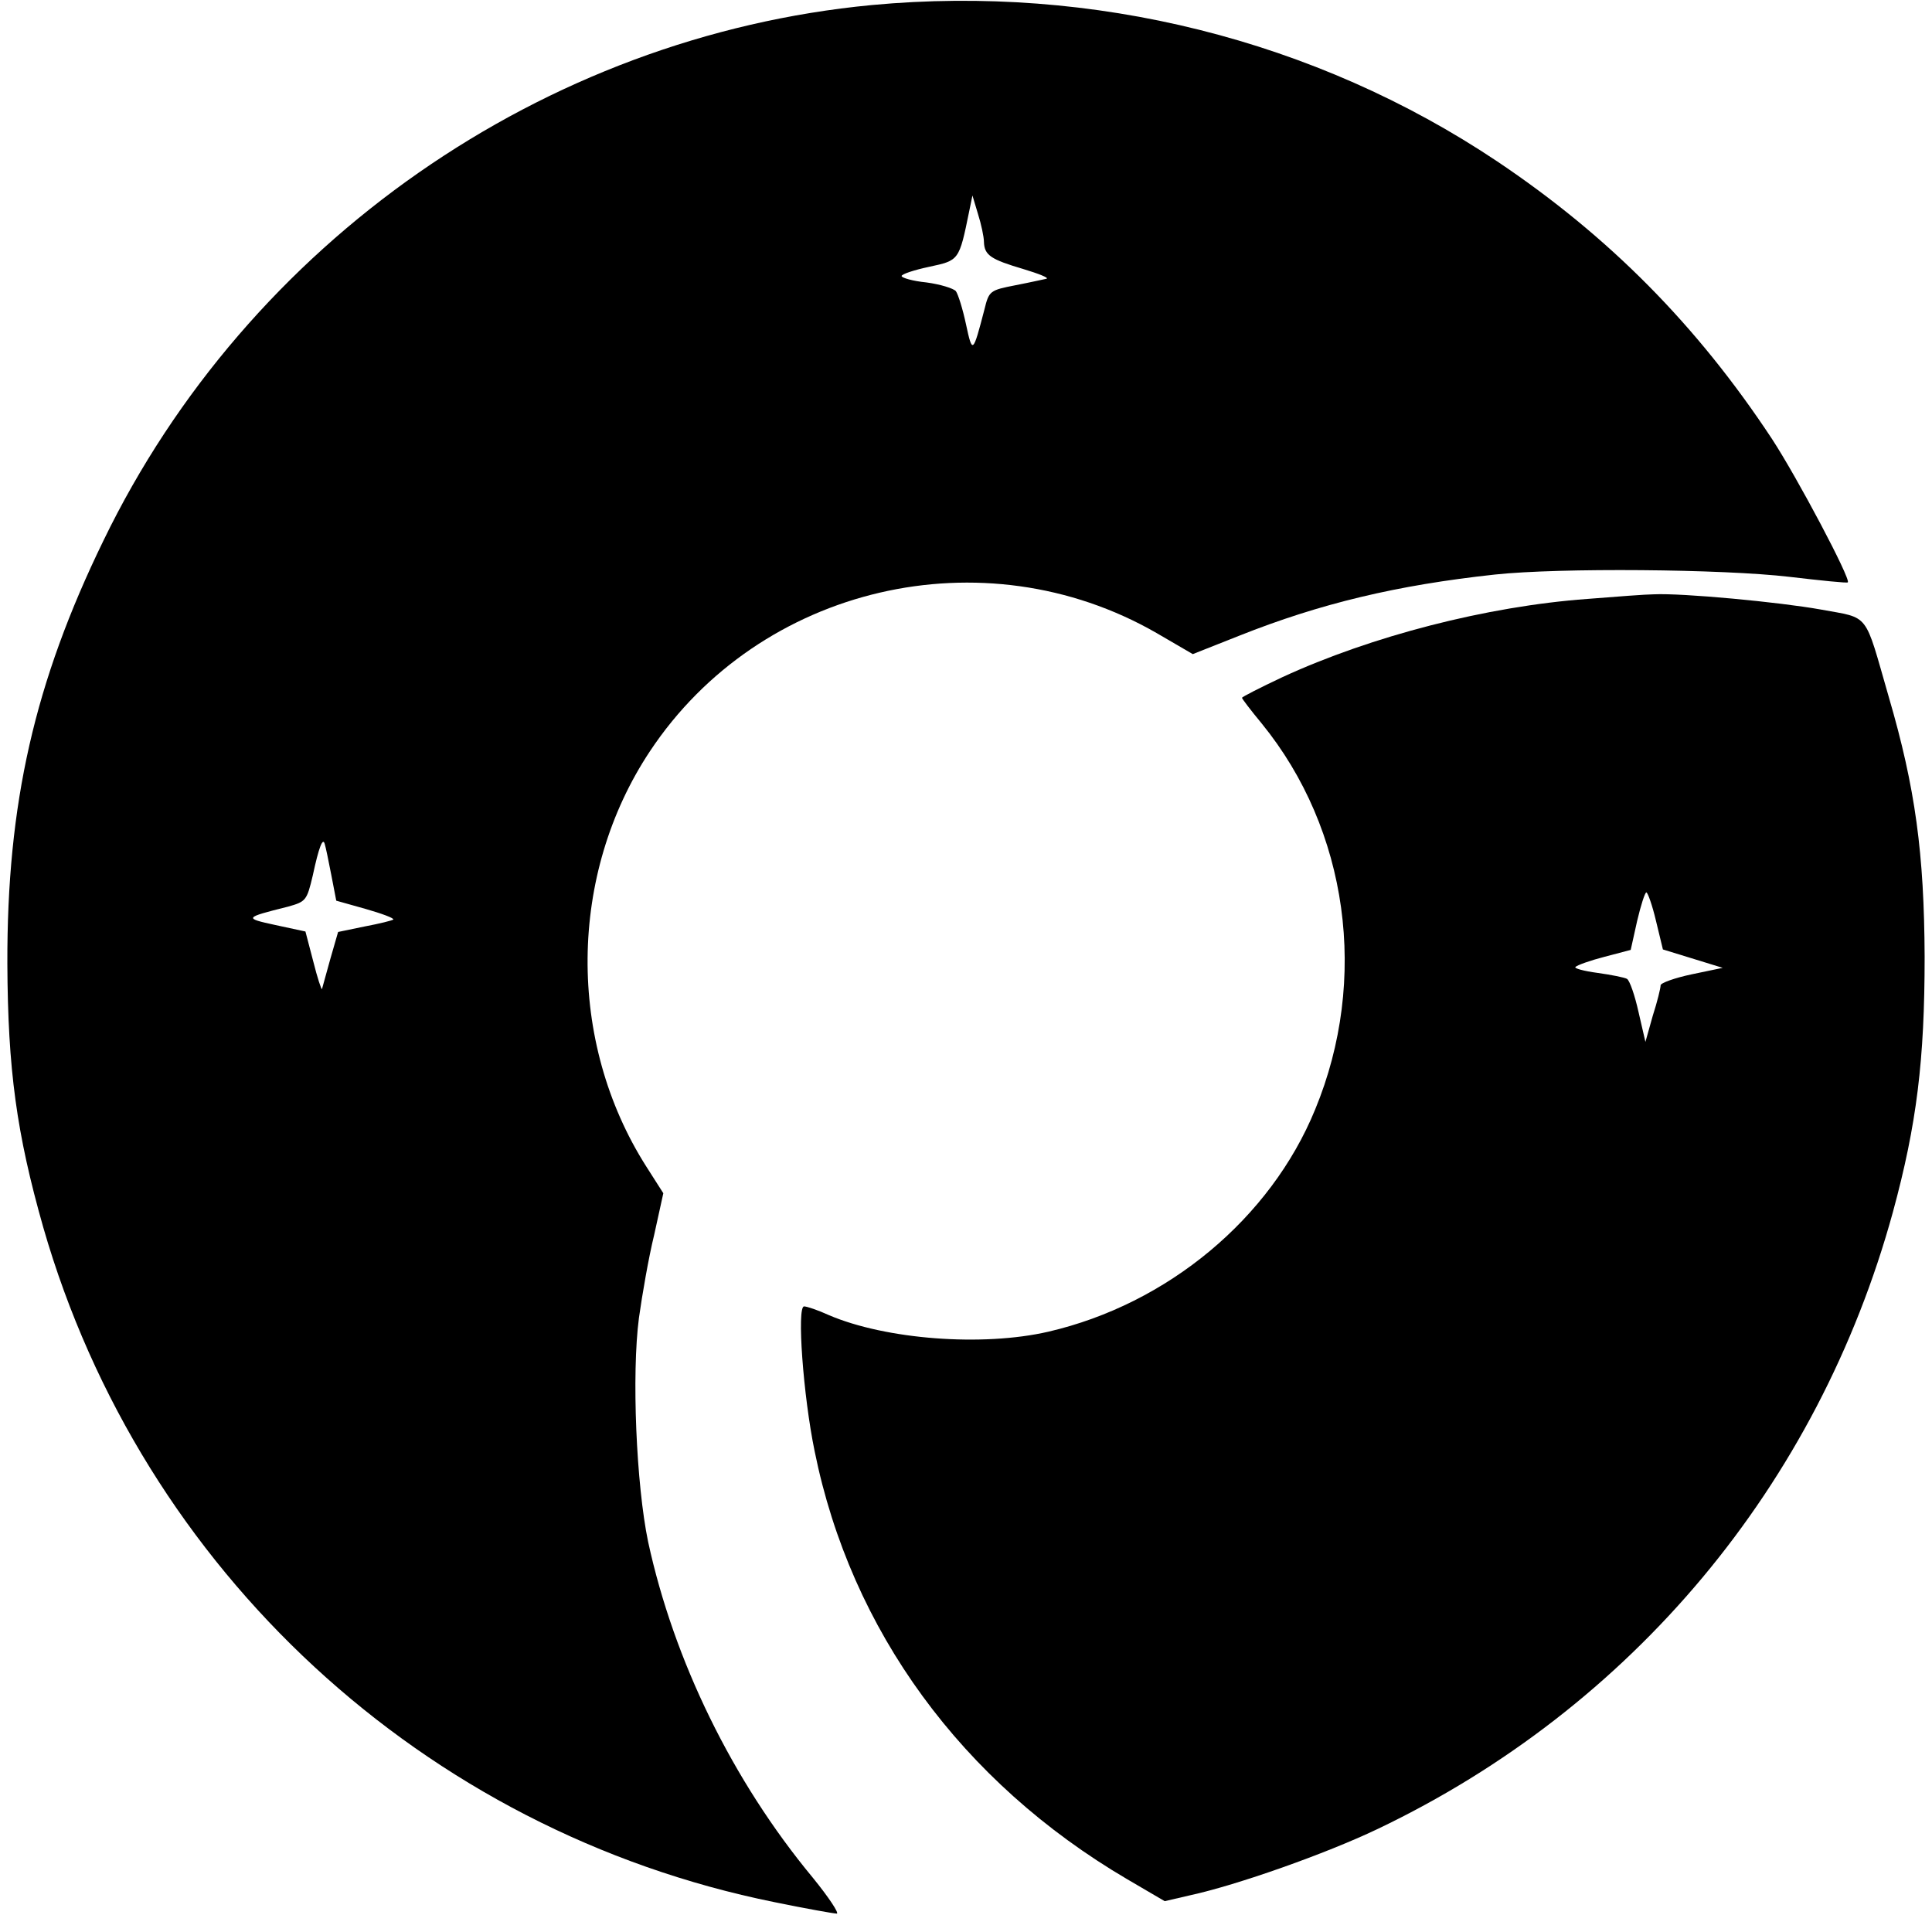
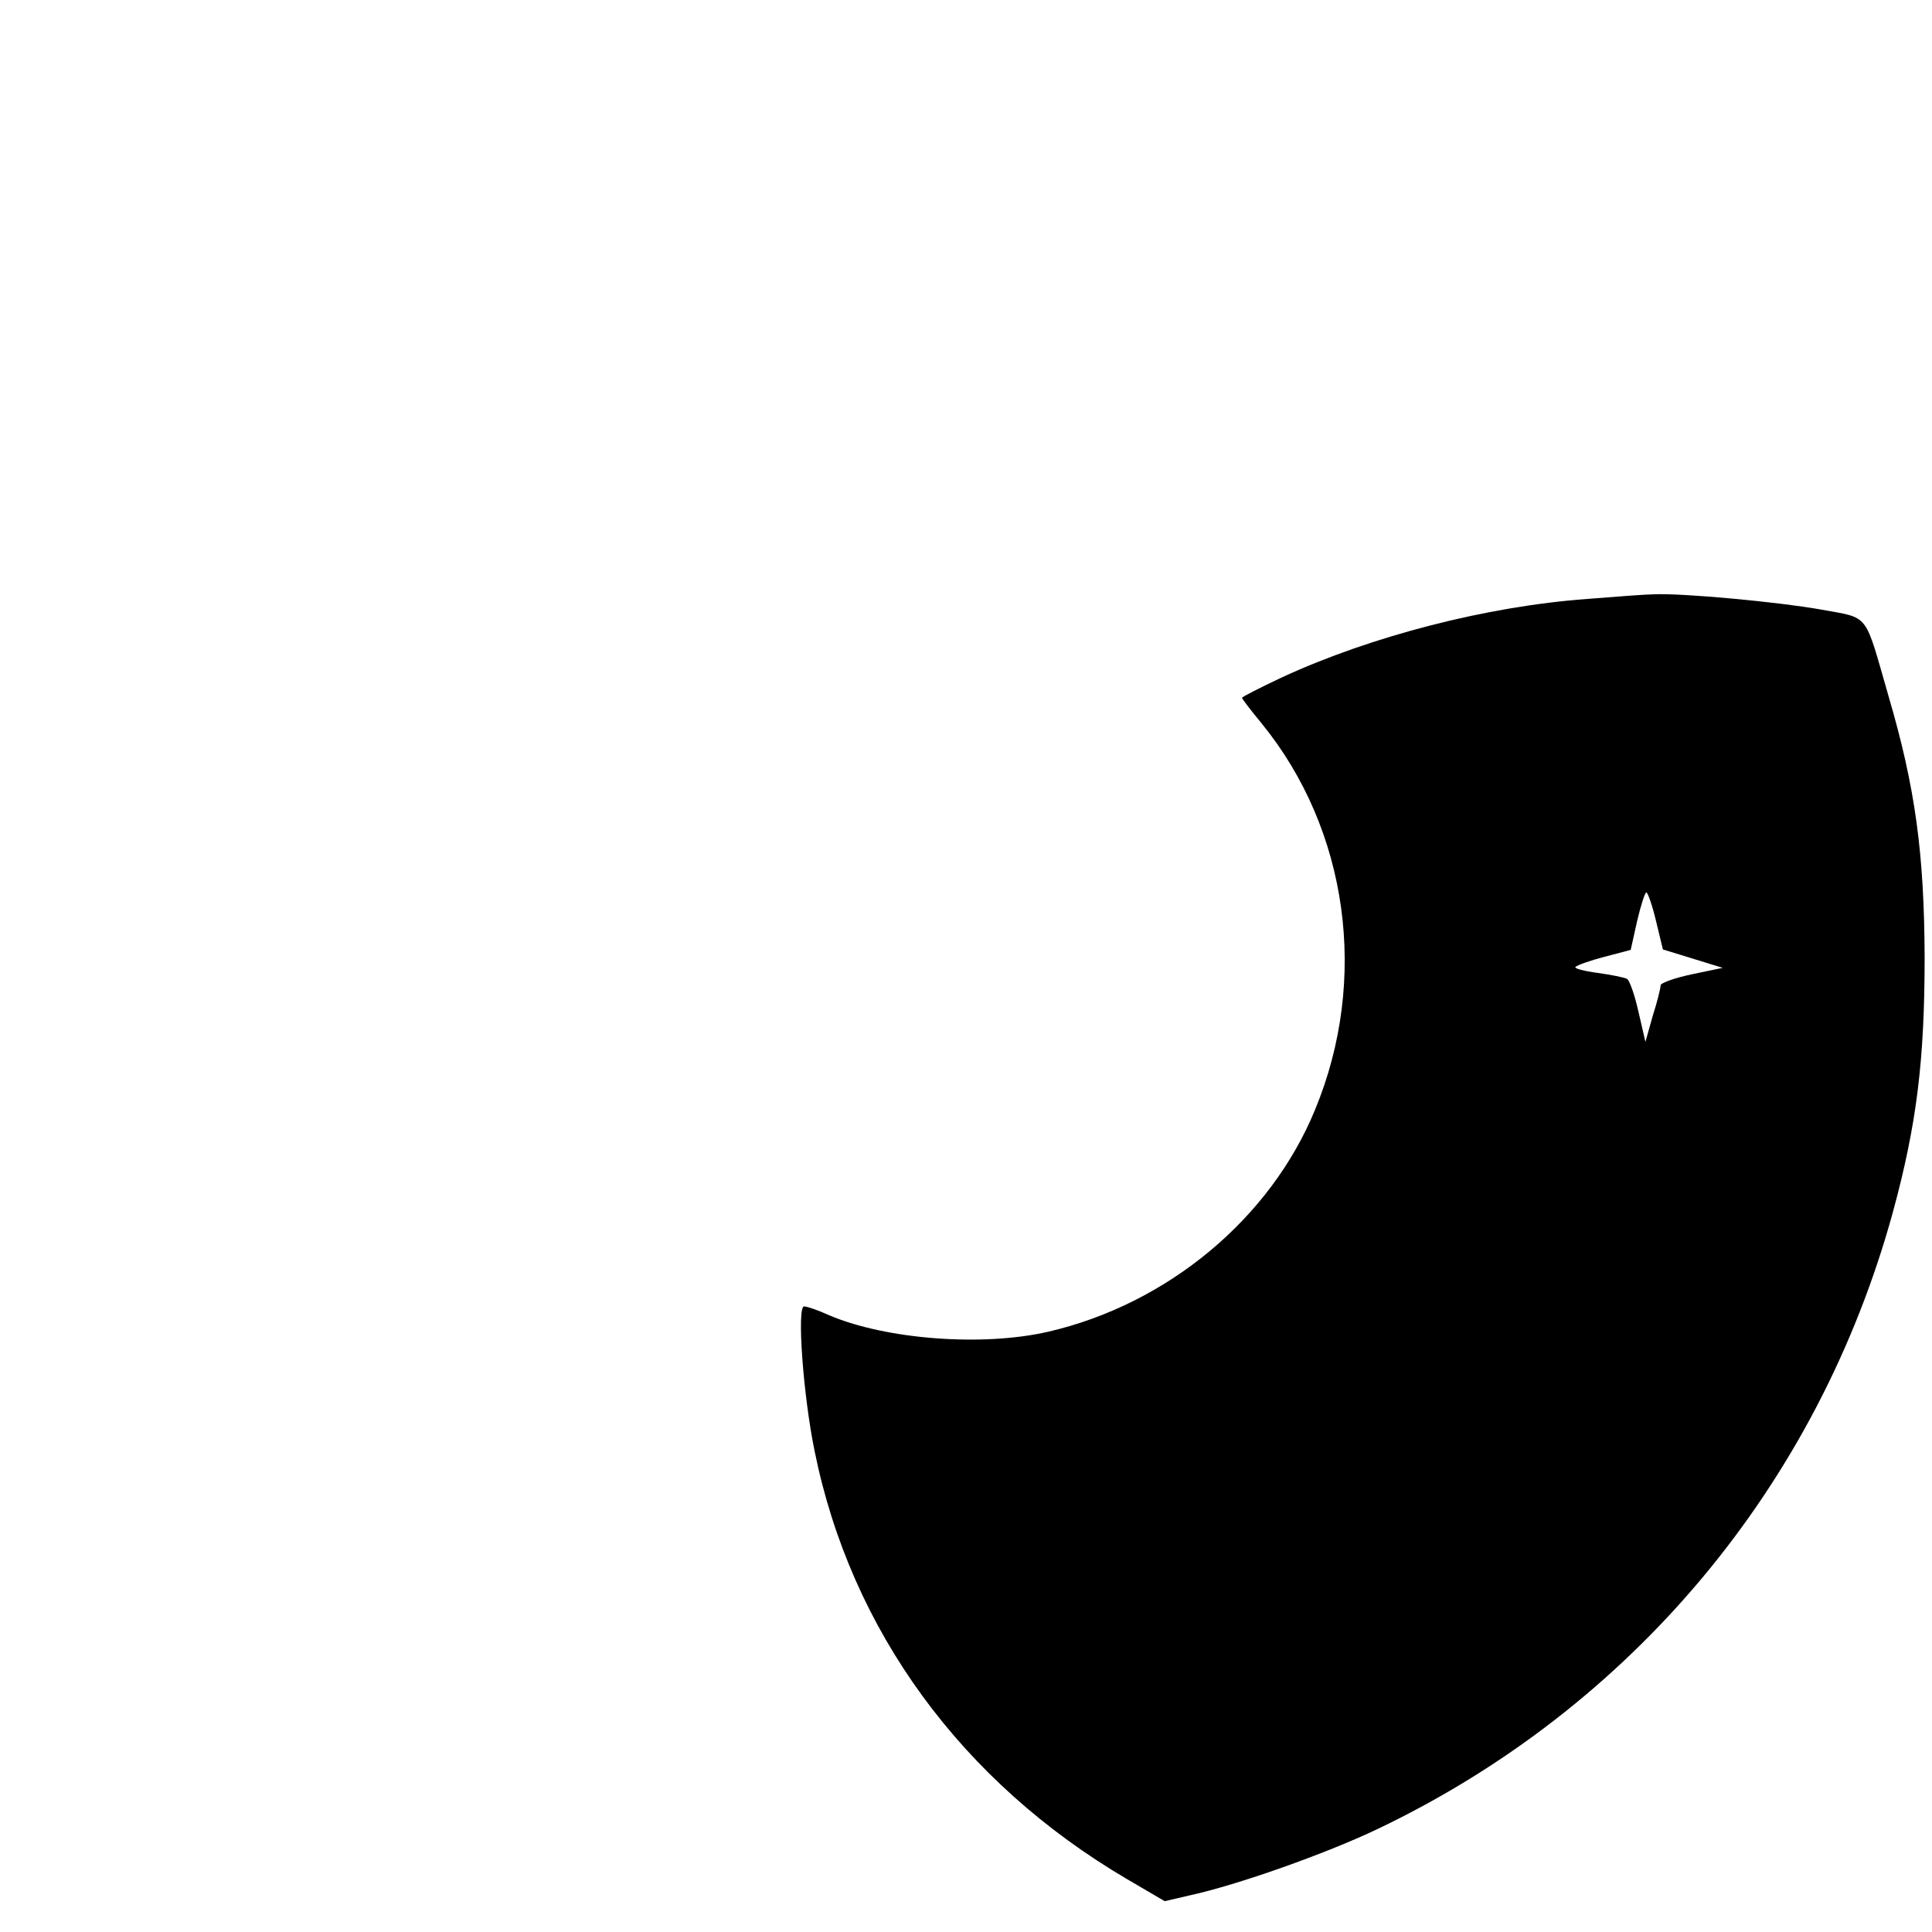
<svg xmlns="http://www.w3.org/2000/svg" version="1.0" width="420pt" height="420pt" viewBox="0 0 420 420" preserveAspectRatio="xMidYMid meet">
  <g transform="translate(0,420) scale(0.1,-0.1)" fill="#000000" stroke="none">
-     <path d="M1895 4189 c-714 -68 -1356 -516 -1670 -1164 -150 -308 -210 -572 -209 -920 1 -230 20 -369 78 -573 215 -747 828 -1313 1589 -1467 68 -14 130 -25 136 -25 6 0 -17 35 -52 78 -175 211 -302 472 -358 730 -26 125 -36 365 -20 487 7 50 21 131 33 180 l20 91 -37 58 c-173 272 -170 635 8 903 239 360 725 473 1101 257 l79 -46 101 40 c176 70 343 110 556 133 140 15 495 12 640 -5 68 -8 126 -14 127 -12 7 7 -110 228 -165 312 -163 247 -354 440 -597 603 -396 265 -879 385 -1360 340z m244 -515 c1 -29 15 -38 86 -59 33 -10 56 -19 50 -21 -5 -1 -36 -8 -67 -14 -56 -11 -58 -12 -68 -53 -25 -96 -26 -97 -40 -32 -7 33 -17 65 -22 72 -5 6 -34 15 -64 19 -30 3 -54 10 -54 14 0 4 27 13 60 20 65 14 65 13 87 121 l7 34 12 -40 c7 -22 13 -50 13 -61z m-1419 -1375 l11 -57 64 -18 c35 -10 62 -20 60 -23 -2 -2 -30 -9 -62 -15 l-58 -12 -17 -59 c-9 -33 -17 -62 -18 -65 -1 -3 -10 24 -19 60 l-17 65 -65 14 c-69 15 -69 16 27 40 39 11 41 13 54 68 13 61 22 84 26 68 2 -6 8 -35 14 -66z" />
    <path d="M3451 2898 c-219 -16 -470 -81 -663 -170 -49 -23 -88 -43 -88 -45 0 -2 19 -27 43 -56 188 -231 233 -556 116 -839 -97 -237 -321 -423 -580 -483 -143 -33 -353 -17 -477 36 -24 11 -48 19 -54 19 -16 0 -2 -194 23 -315 79 -390 320 -719 679 -930 l82 -48 56 13 c101 22 294 90 407 144 553 264 957 747 1120 1341 52 191 69 331 69 555 -1 224 -20 367 -78 565 -54 187 -40 170 -148 190 -89 16 -300 36 -363 33 -16 0 -81 -5 -144 -10z m149 -700 l15 -62 65 -20 65 -20 -67 -14 c-38 -8 -68 -19 -68 -24 0 -6 -7 -35 -17 -66 l-16 -57 -15 65 c-8 36 -19 68 -25 72 -5 3 -35 9 -64 13 -30 4 -52 10 -48 13 4 4 32 14 63 22 l57 15 14 63 c8 34 17 62 20 62 3 0 13 -28 21 -62z" />
  </g>
</svg>